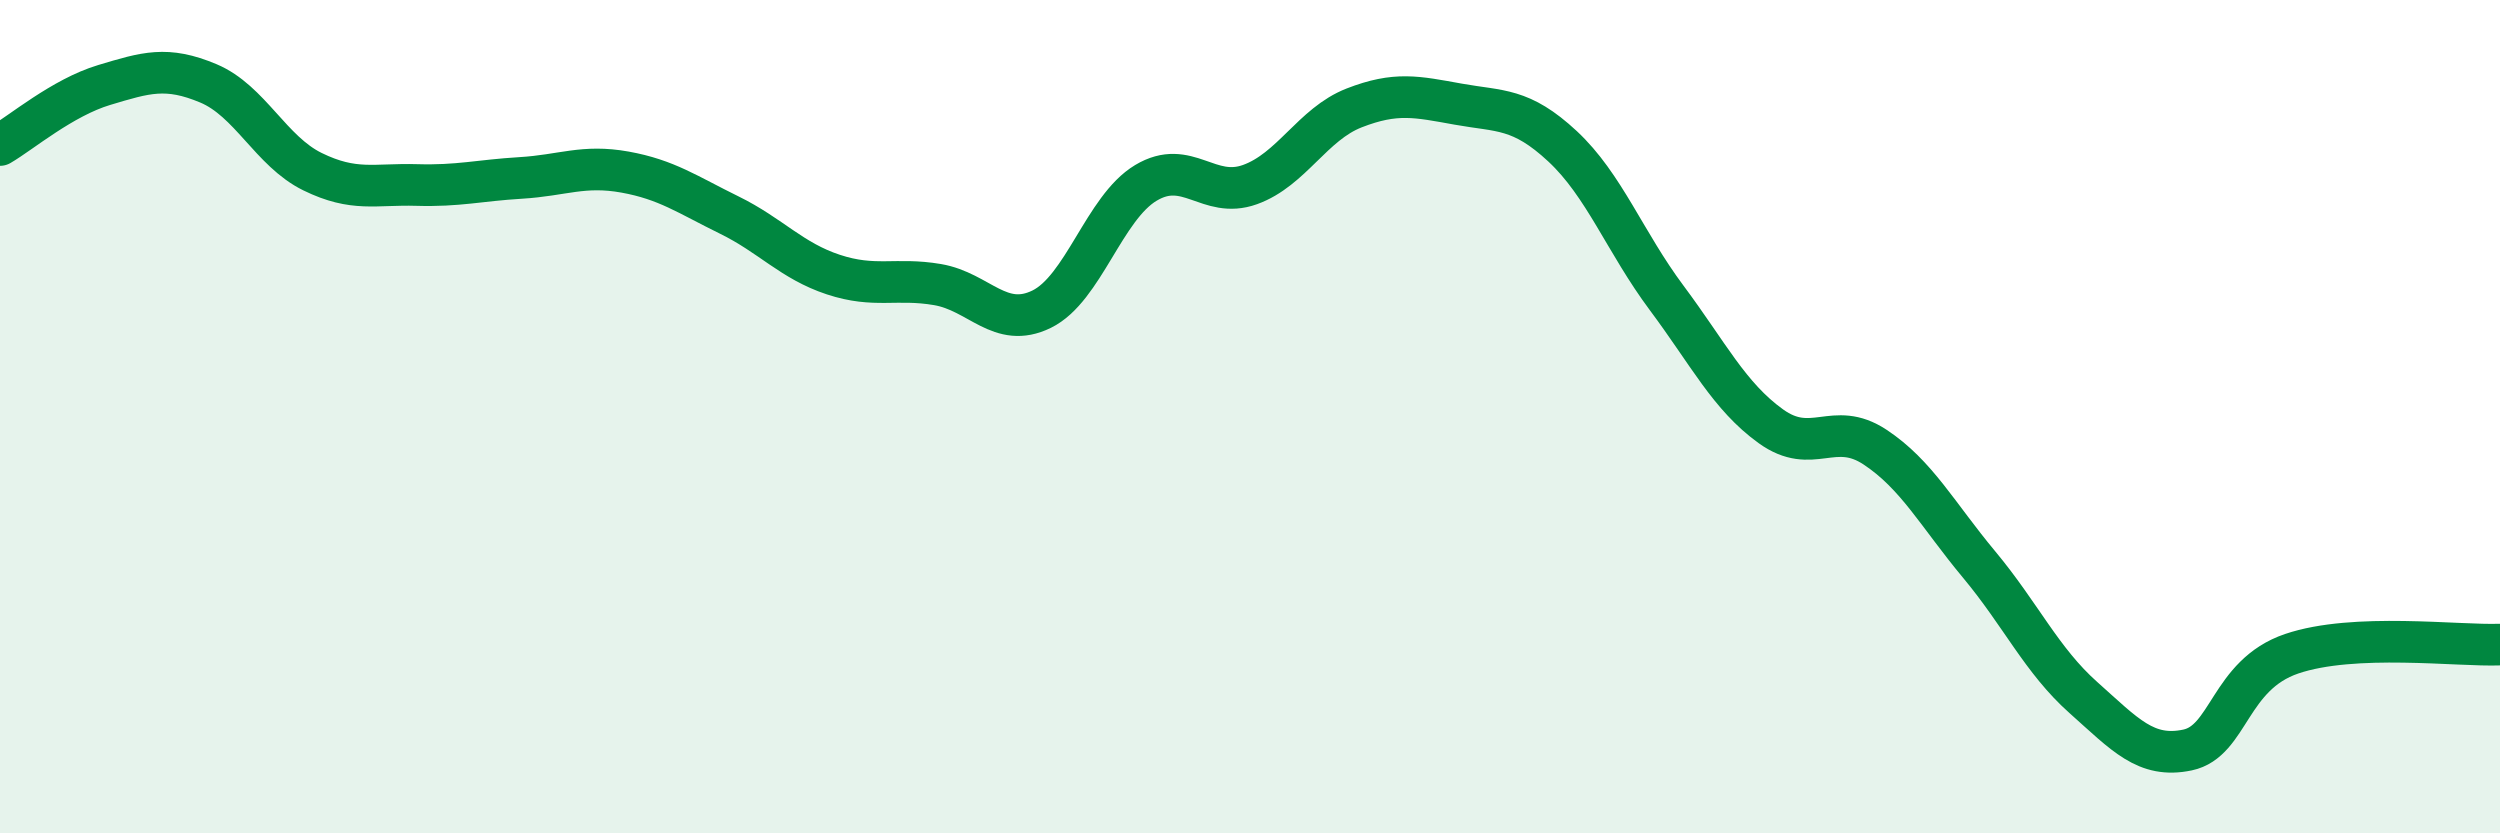
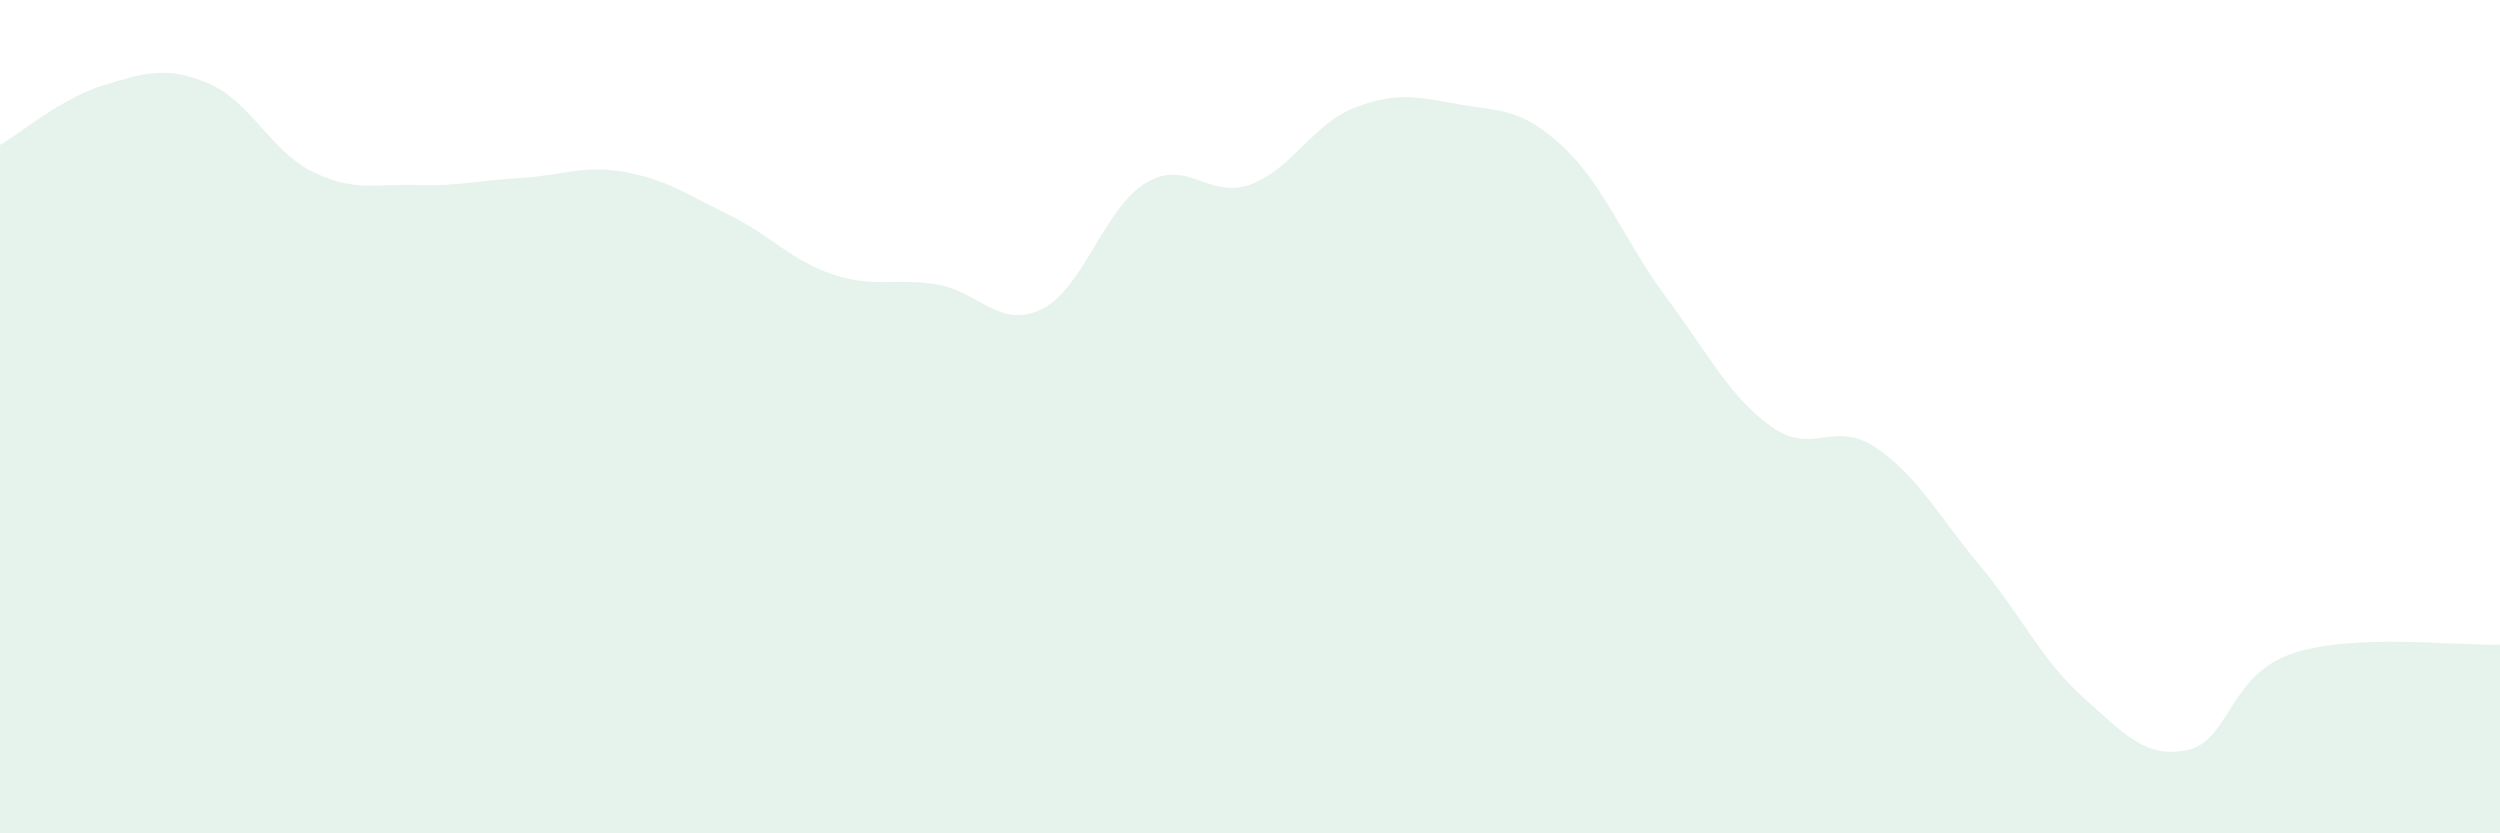
<svg xmlns="http://www.w3.org/2000/svg" width="60" height="20" viewBox="0 0 60 20">
  <path d="M 0,3.48 C 0.5,3.19 1.5,2.34 2.5,2.04 C 3.5,1.74 4,1.58 5,2 C 6,2.42 6.5,3.63 7.5,4.12 C 8.5,4.61 9,4.41 10,4.44 C 11,4.47 11.5,4.33 12.5,4.27 C 13.5,4.21 14,3.95 15,4.13 C 16,4.31 16.5,4.67 17.5,5.16 C 18.5,5.65 19,6.26 20,6.59 C 21,6.92 21.5,6.66 22.5,6.83 C 23.5,7 24,7.91 25,7.42 C 26,6.93 26.5,4.99 27.5,4.39 C 28.5,3.79 29,4.79 30,4.43 C 31,4.07 31.5,2.98 32.5,2.59 C 33.5,2.2 34,2.32 35,2.5 C 36,2.68 36.5,2.58 37.5,3.51 C 38.5,4.44 39,5.81 40,7.15 C 41,8.49 41.5,9.51 42.5,10.23 C 43.5,10.95 44,10.07 45,10.73 C 46,11.39 46.5,12.35 47.5,13.55 C 48.5,14.75 49,15.85 50,16.74 C 51,17.63 51.5,18.21 52.5,18 C 53.5,17.79 53.5,16.2 55,15.69 C 56.5,15.18 59,15.51 60,15.47L60 20L0 20Z" fill="#008740" opacity="0.1" stroke-linecap="round" stroke-linejoin="round" />
-   <path d="M 0,3.48 C 0.5,3.19 1.5,2.34 2.5,2.04 C 3.5,1.74 4,1.58 5,2 C 6,2.42 6.5,3.63 7.5,4.12 C 8.5,4.61 9,4.41 10,4.44 C 11,4.47 11.5,4.33 12.5,4.27 C 13.5,4.21 14,3.95 15,4.13 C 16,4.31 16.5,4.67 17.5,5.16 C 18.5,5.65 19,6.26 20,6.59 C 21,6.92 21.5,6.66 22.5,6.83 C 23.5,7 24,7.91 25,7.42 C 26,6.93 26.5,4.99 27.5,4.39 C 28.5,3.79 29,4.79 30,4.43 C 31,4.07 31.5,2.98 32.5,2.59 C 33.5,2.2 34,2.32 35,2.5 C 36,2.68 36.5,2.58 37.5,3.51 C 38.5,4.44 39,5.81 40,7.15 C 41,8.49 41.5,9.51 42.5,10.23 C 43.5,10.95 44,10.07 45,10.73 C 46,11.39 46.5,12.35 47.5,13.55 C 48.5,14.75 49,15.85 50,16.74 C 51,17.63 51.5,18.21 52.5,18 C 53.5,17.79 53.5,16.2 55,15.69 C 56.5,15.18 59,15.51 60,15.47" stroke="#008740" stroke-width="1" fill="none" stroke-linecap="round" stroke-linejoin="round" />
</svg>